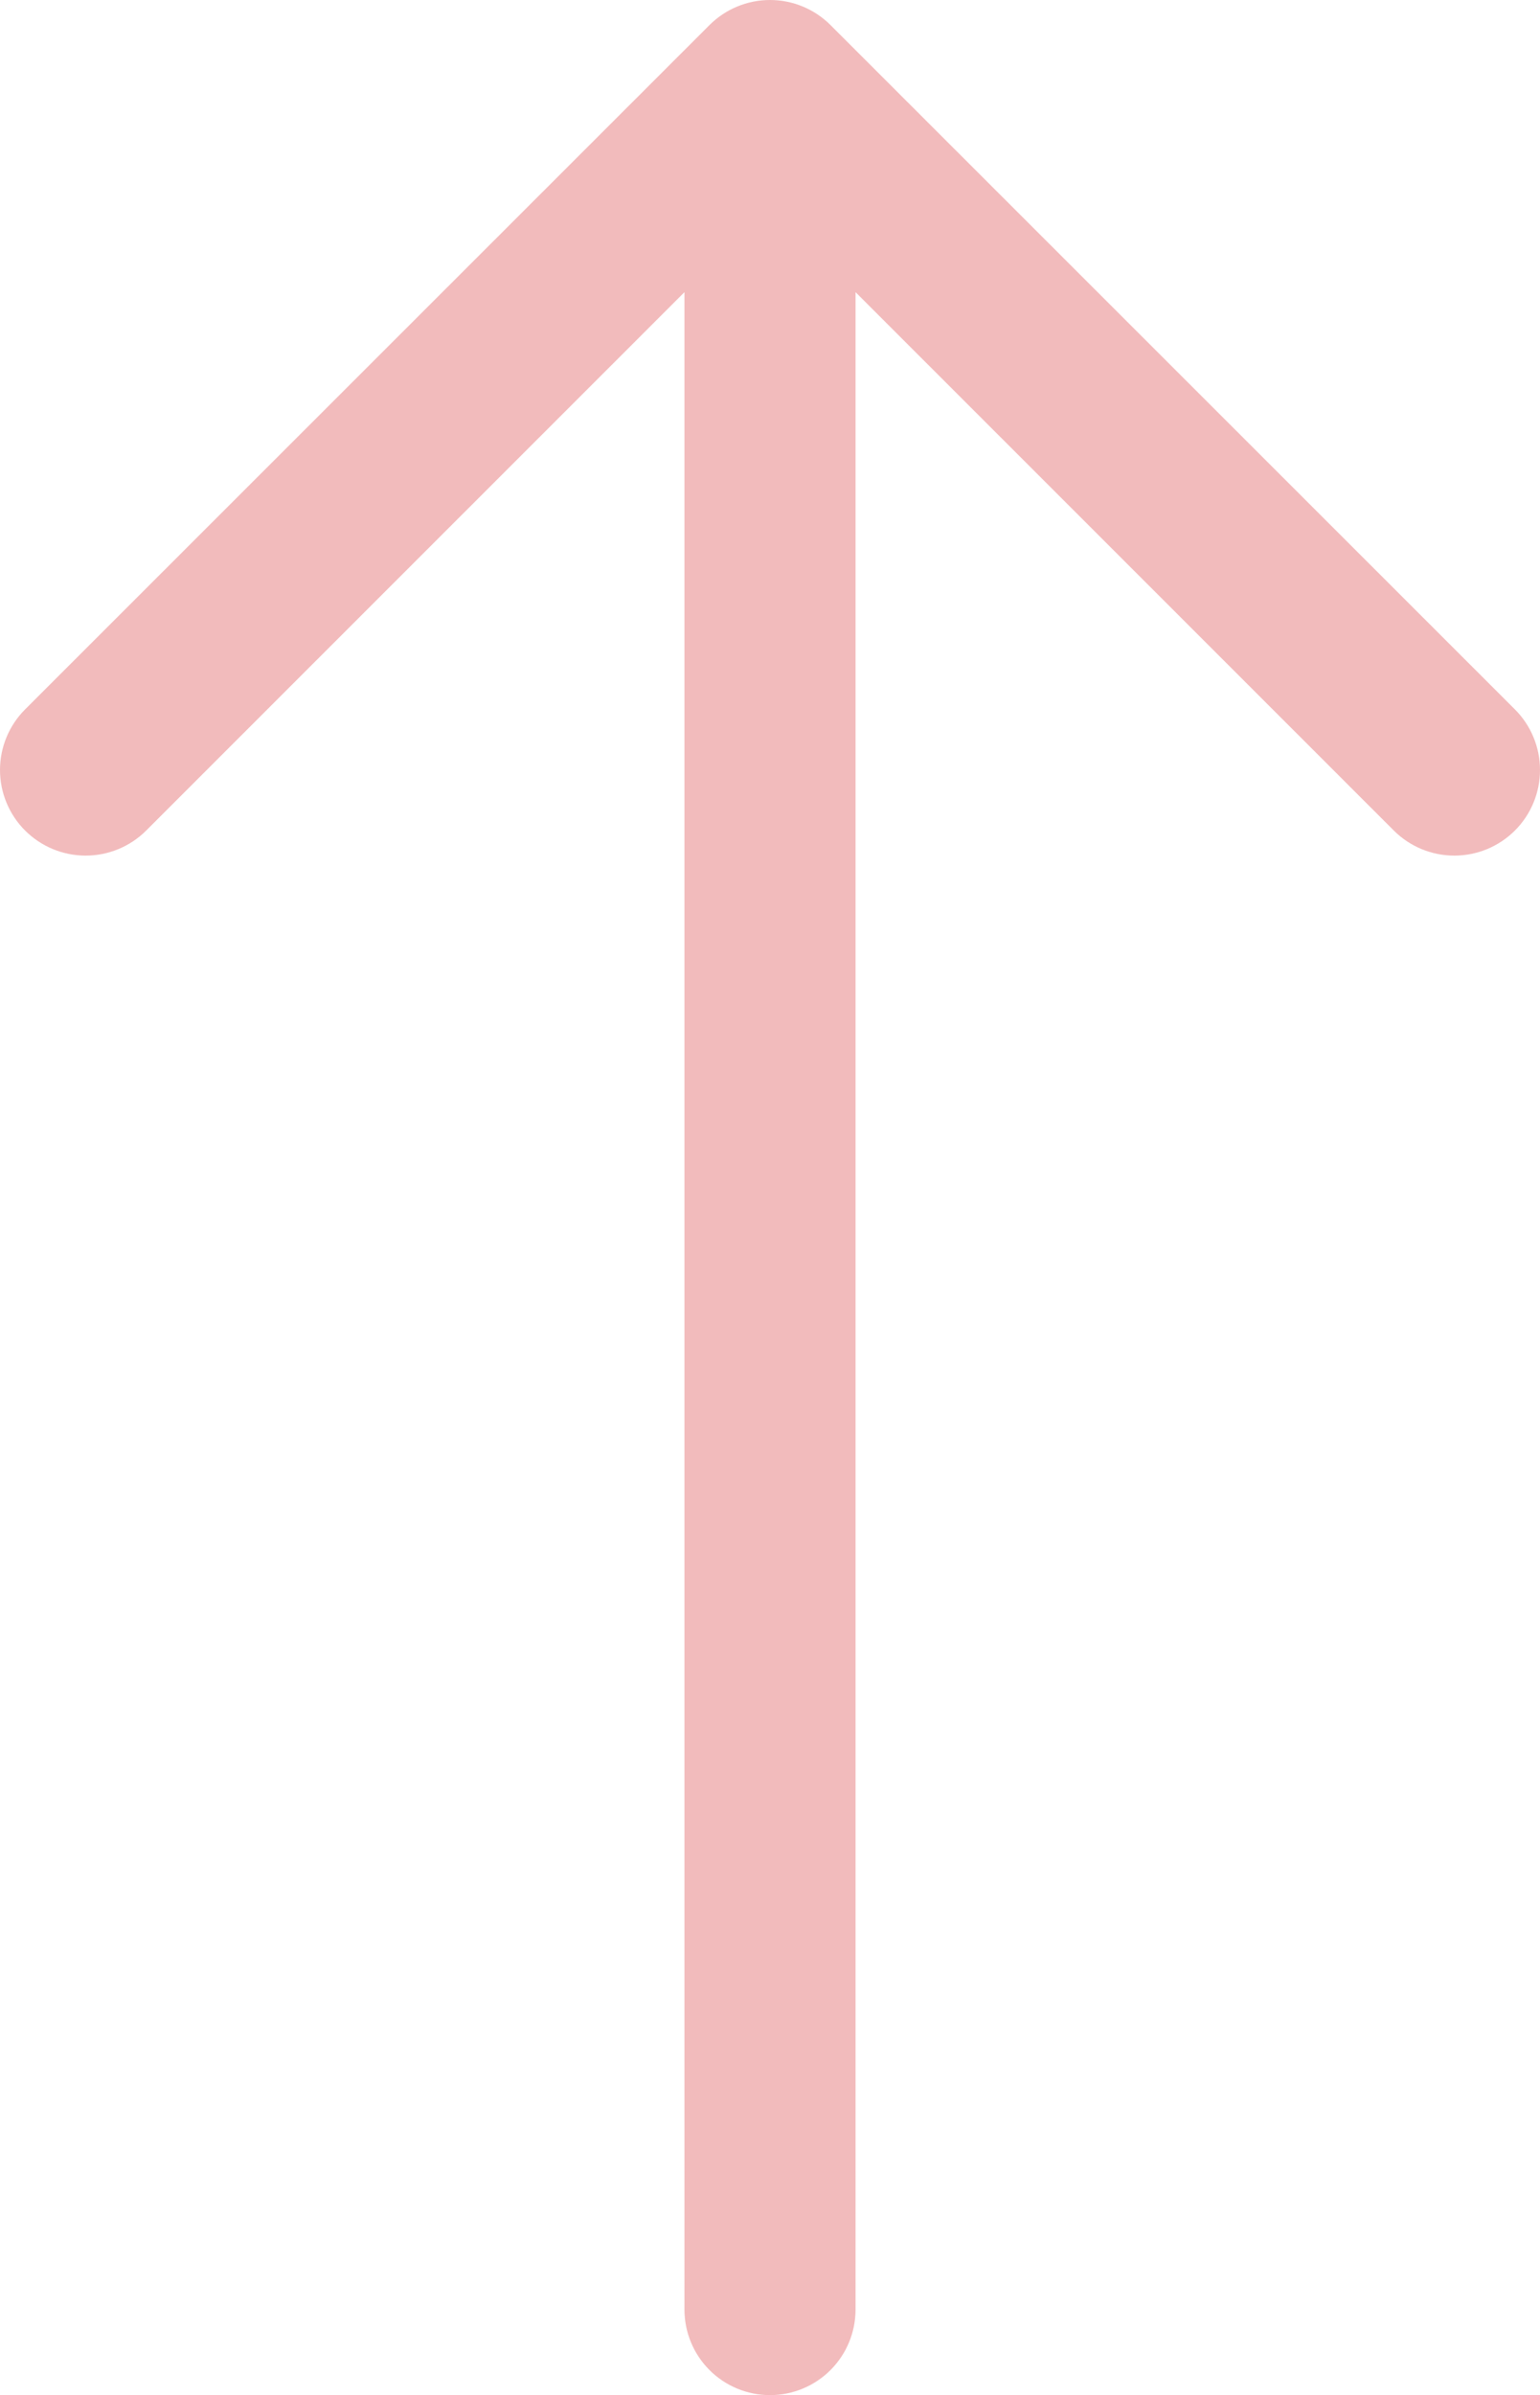
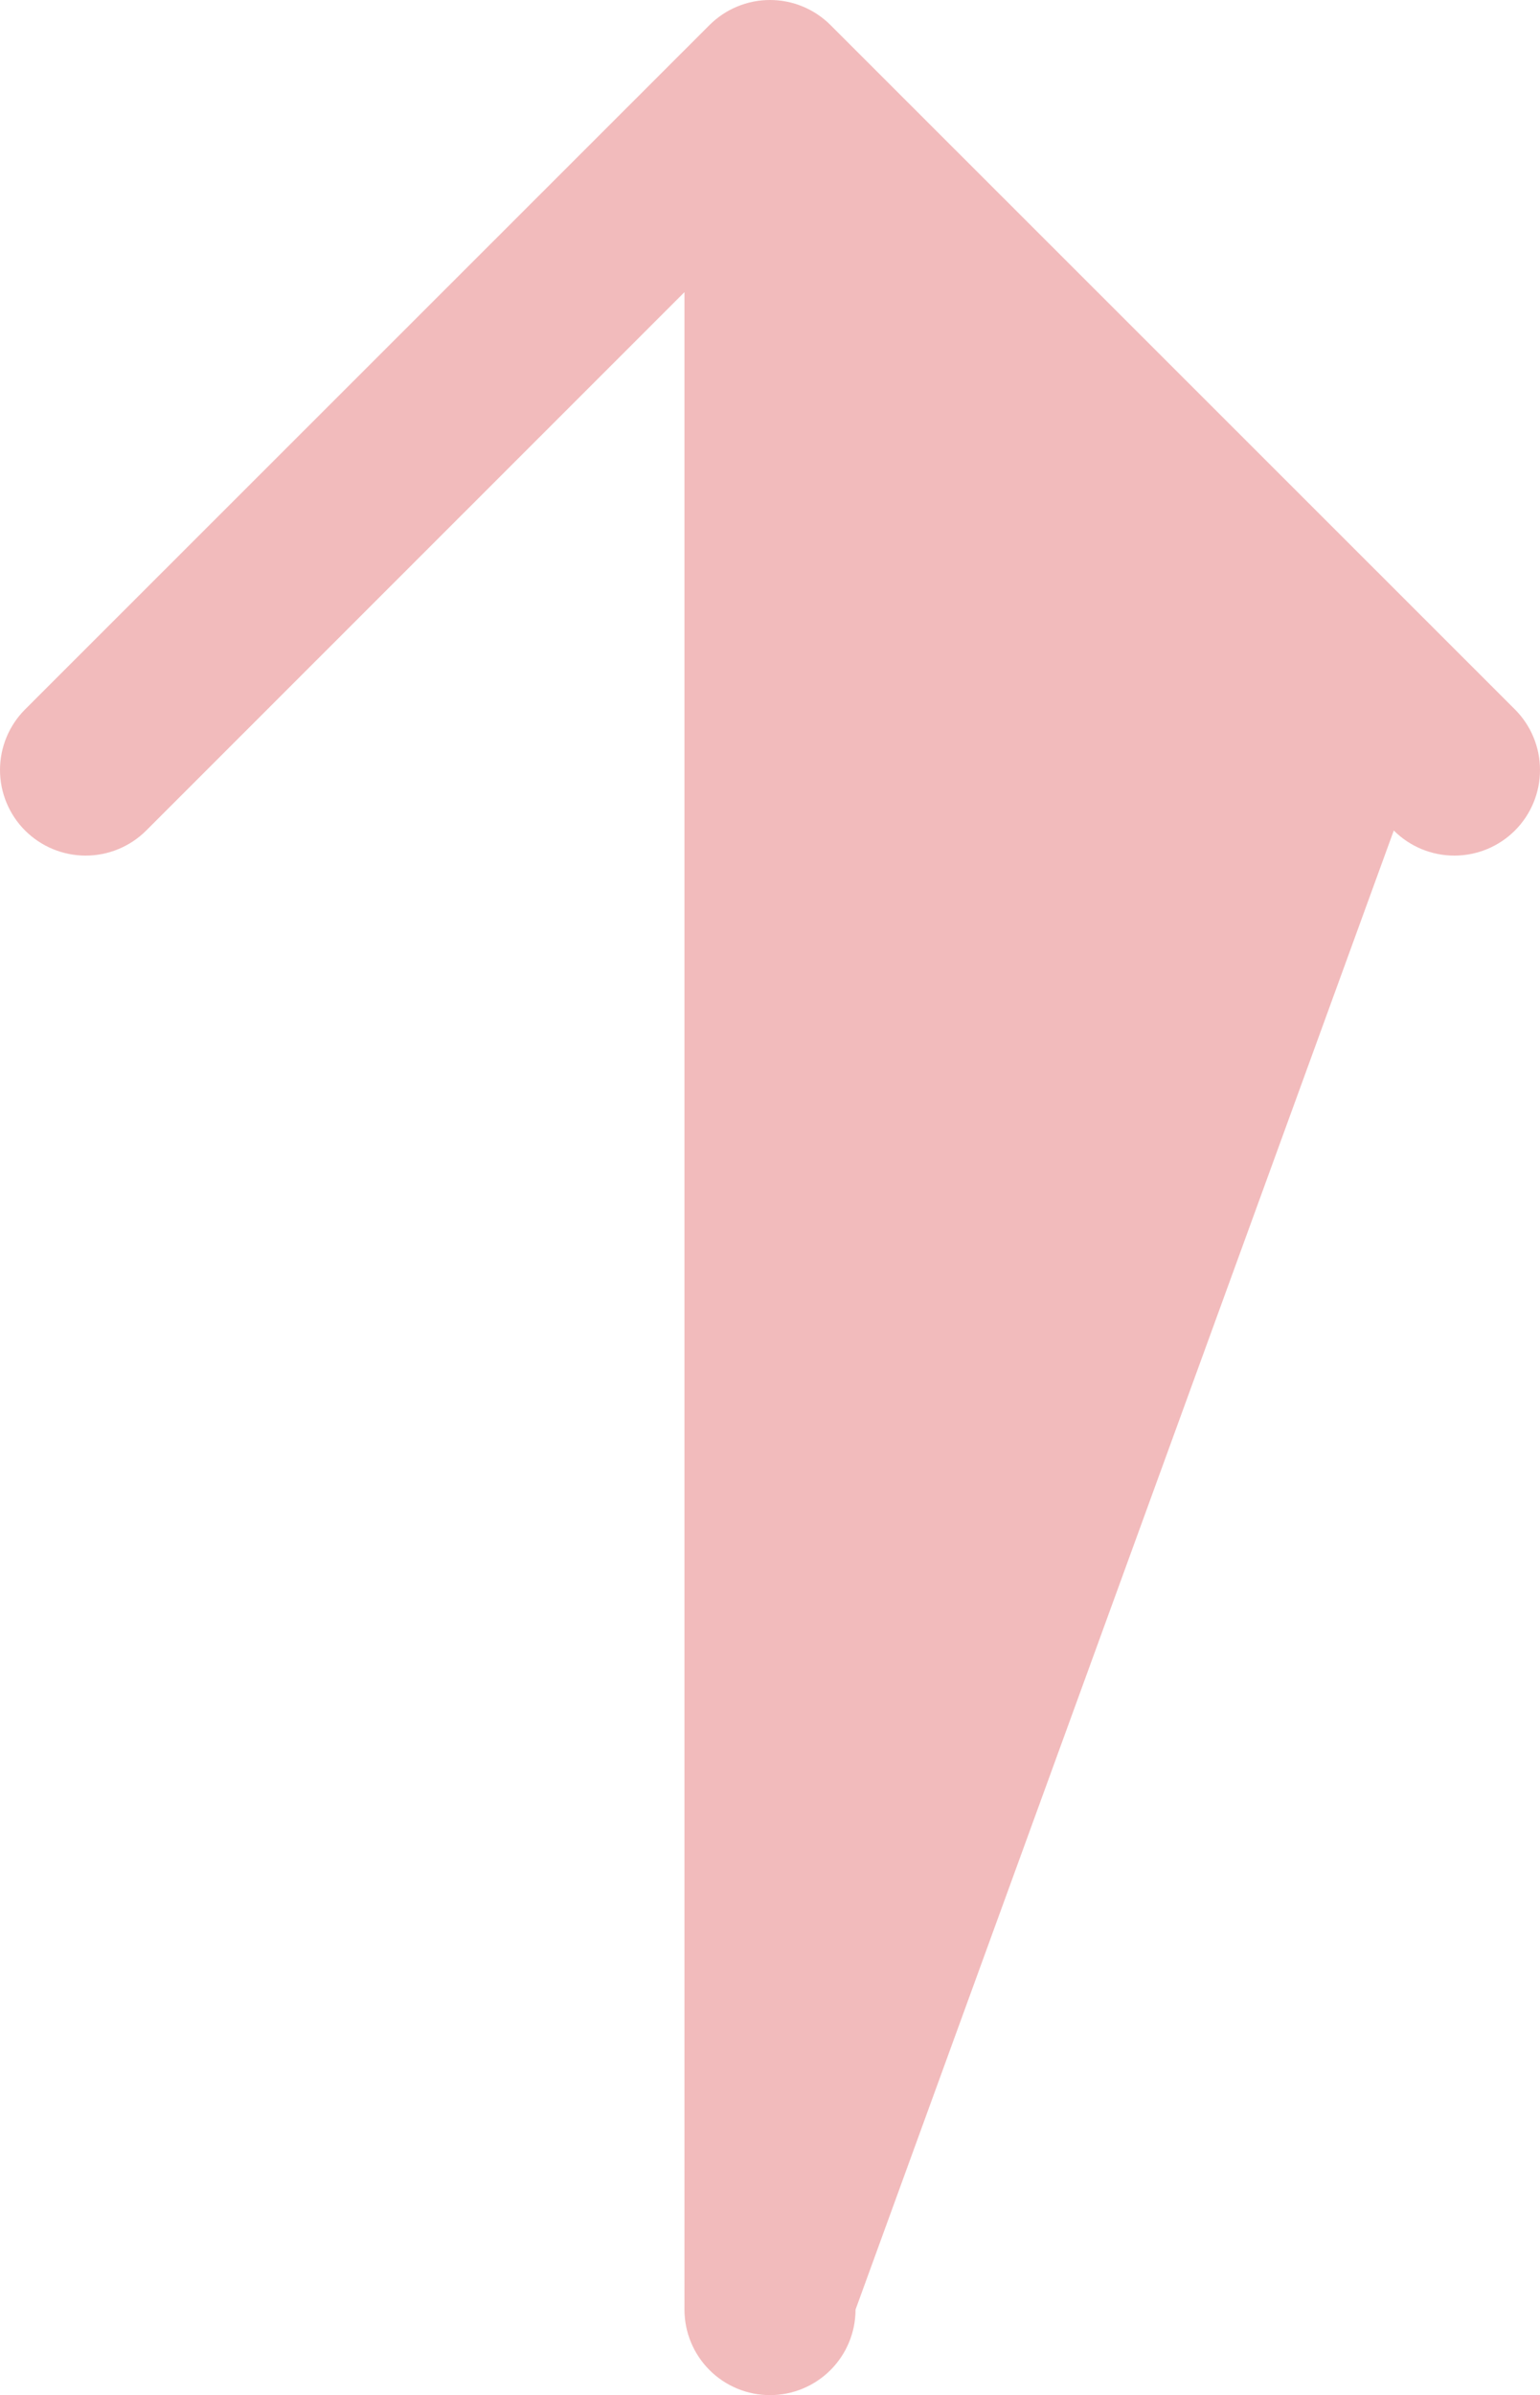
<svg xmlns="http://www.w3.org/2000/svg" width="453" height="704" viewBox="0 0 453 704" fill="none">
-   <path opacity="0.4" fill-rule="evenodd" clip-rule="evenodd" d="M226.5 704C233.174 704 239.574 701.351 244.293 696.636C249.012 691.921 251.663 685.527 251.663 678.859V85.877L409.99 244.116C414.715 248.837 421.123 251.489 427.805 251.489C434.487 251.489 440.896 248.837 445.621 244.116C450.346 239.395 453 232.993 453 226.316C453 219.64 450.346 213.237 445.621 208.516L244.315 7.386C241.978 5.045 239.201 3.187 236.144 1.92C233.087 0.652 229.81 0 226.5 0C223.19 0 219.913 0.652 216.856 1.92C213.799 3.187 211.022 5.045 208.684 7.386L7.379 208.516C5.04 210.854 3.184 213.629 1.918 216.683C0.652 219.737 0 223.01 0 226.316C0 232.993 2.654 239.395 7.379 244.116C12.104 248.837 18.513 251.489 25.195 251.489C31.877 251.489 38.285 248.837 43.01 244.116L201.337 85.877V678.859C201.337 685.527 203.988 691.921 208.707 696.636C213.426 701.351 219.826 704 226.5 704Z" fill="#DF5658" />
+   <path opacity="0.4" fill-rule="evenodd" clip-rule="evenodd" d="M226.5 704C233.174 704 239.574 701.351 244.293 696.636C249.012 691.921 251.663 685.527 251.663 678.859L409.99 244.116C414.715 248.837 421.123 251.489 427.805 251.489C434.487 251.489 440.896 248.837 445.621 244.116C450.346 239.395 453 232.993 453 226.316C453 219.64 450.346 213.237 445.621 208.516L244.315 7.386C241.978 5.045 239.201 3.187 236.144 1.92C233.087 0.652 229.81 0 226.5 0C223.19 0 219.913 0.652 216.856 1.92C213.799 3.187 211.022 5.045 208.684 7.386L7.379 208.516C5.04 210.854 3.184 213.629 1.918 216.683C0.652 219.737 0 223.01 0 226.316C0 232.993 2.654 239.395 7.379 244.116C12.104 248.837 18.513 251.489 25.195 251.489C31.877 251.489 38.285 248.837 43.01 244.116L201.337 85.877V678.859C201.337 685.527 203.988 691.921 208.707 696.636C213.426 701.351 219.826 704 226.5 704Z" fill="#DF5658" />
</svg>